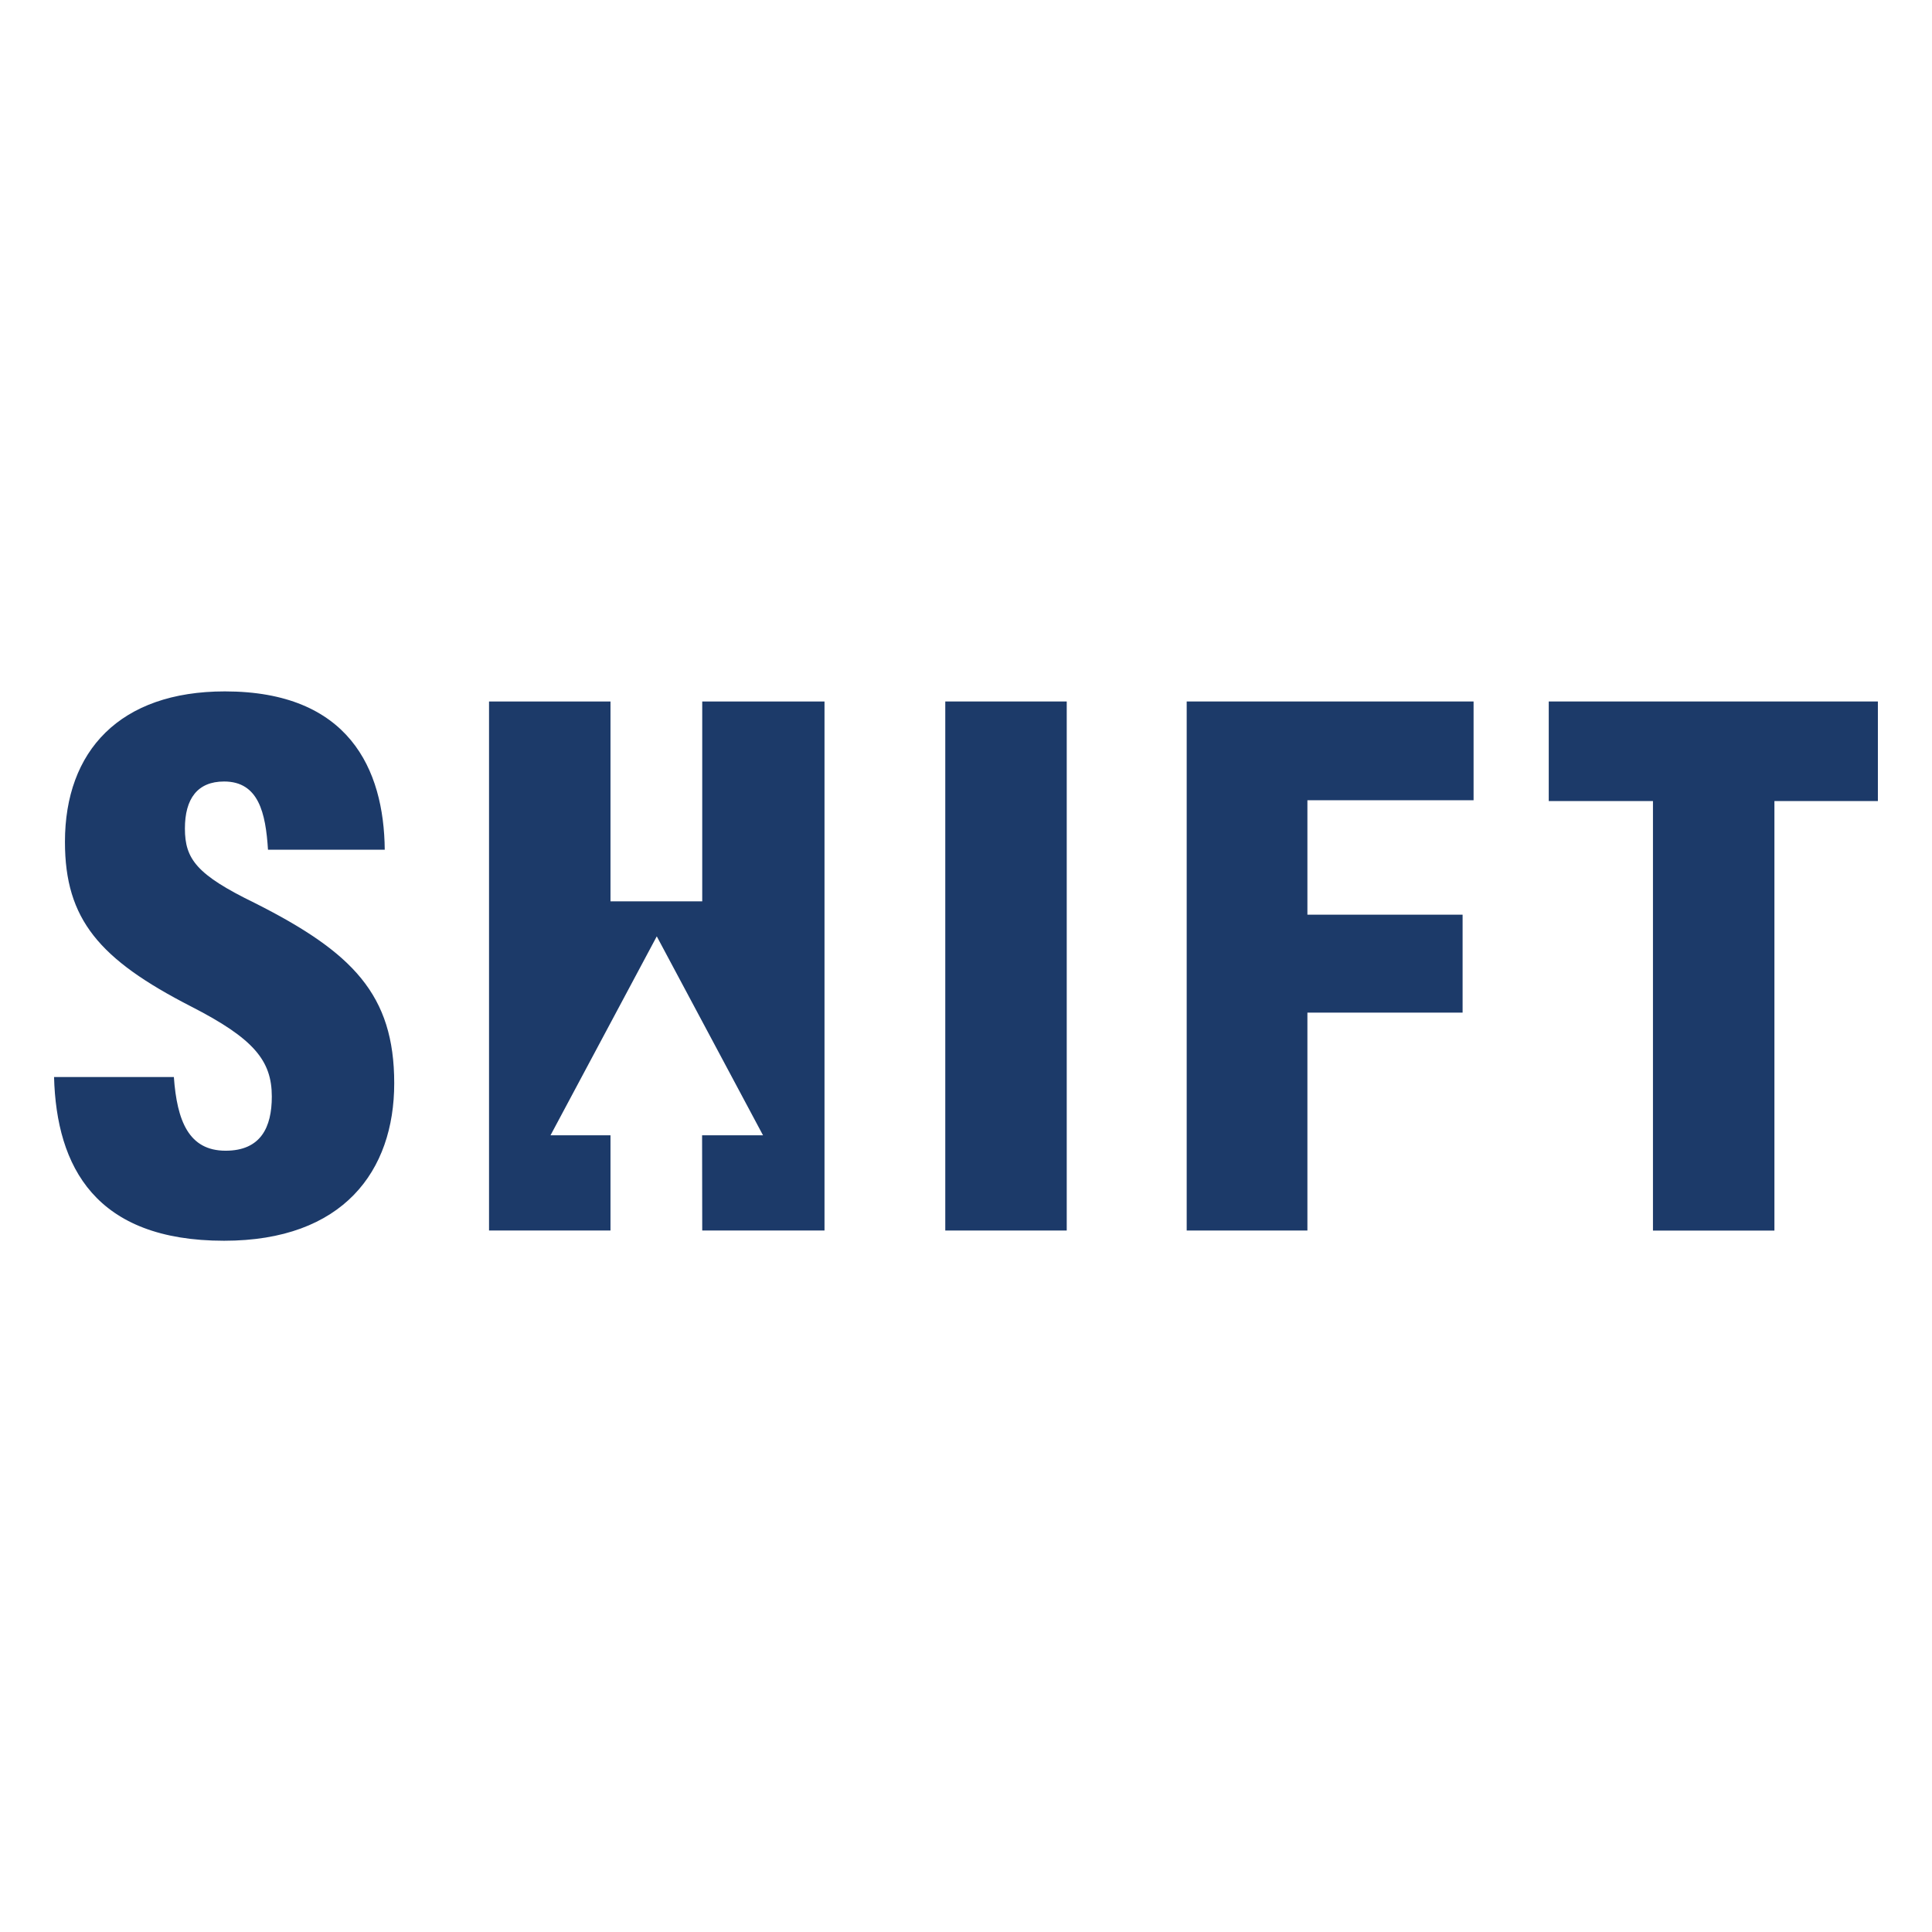
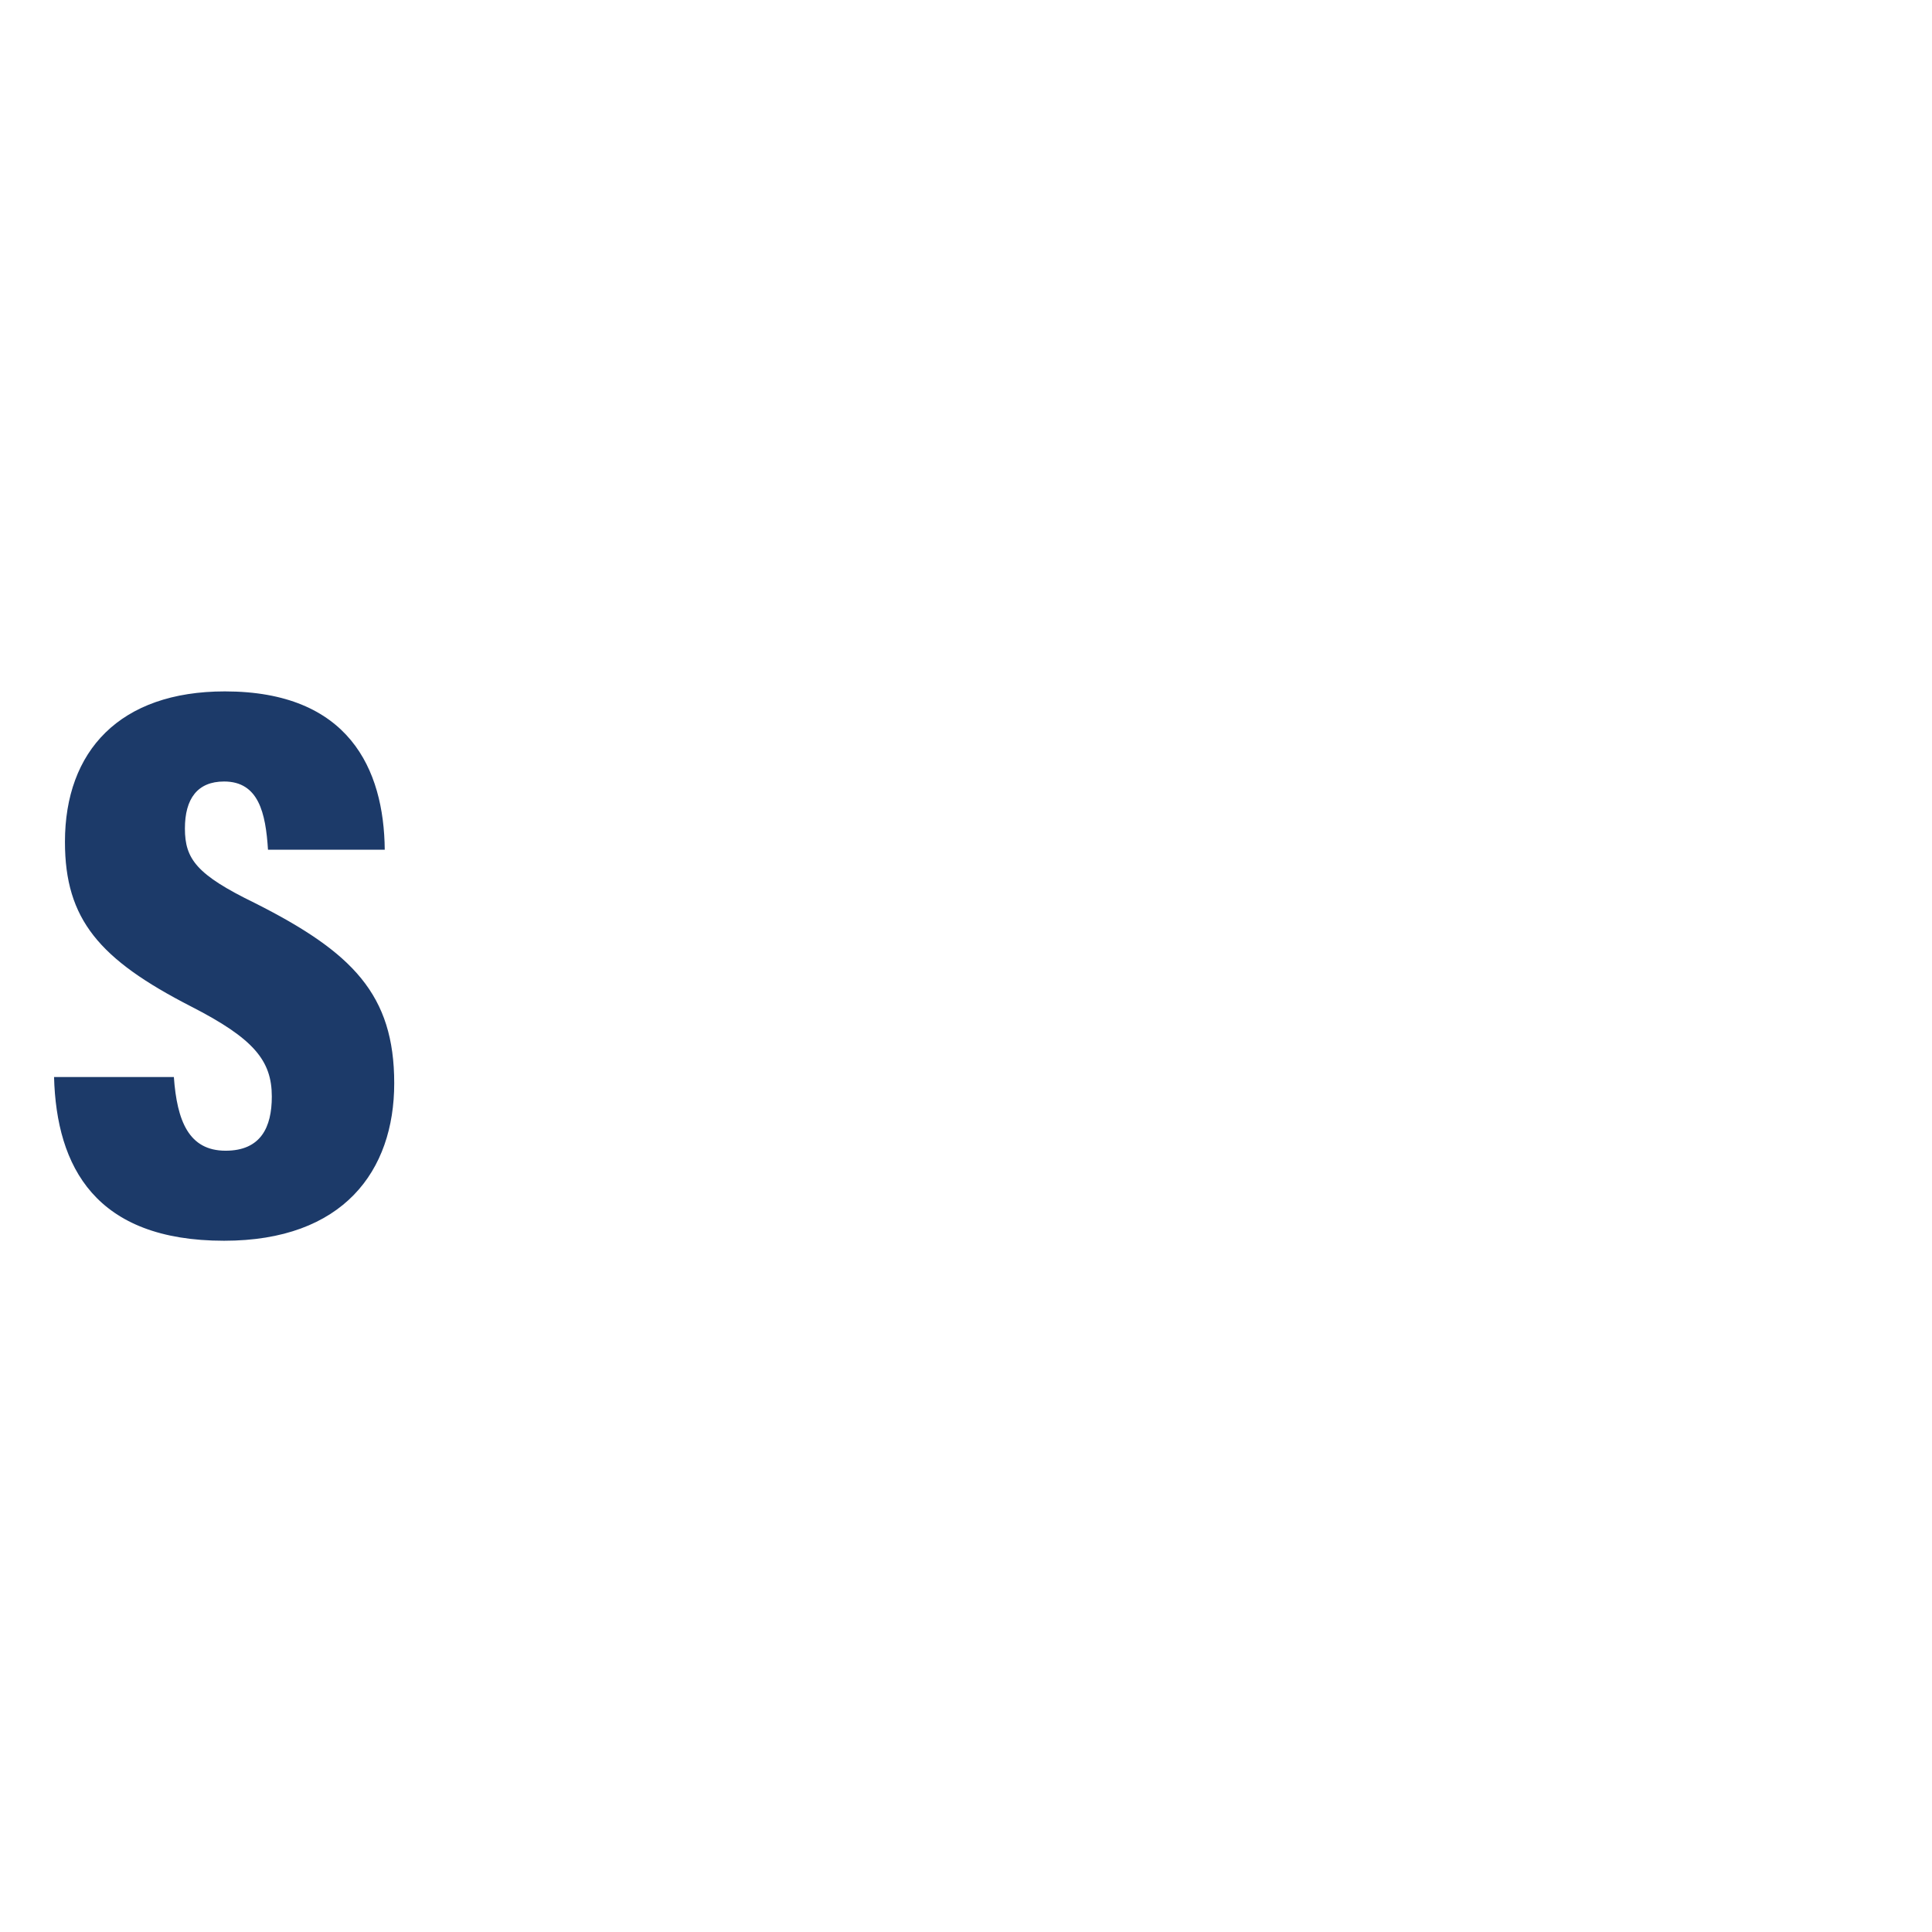
<svg xmlns="http://www.w3.org/2000/svg" version="1.1" id="Layer_1" x="0px" y="0px" viewBox="0 0 283.46 283.46" style="enable-background:new 0 0 283.46 283.46;" xml:space="preserve">
  <style type="text/css">
	.Arched_x0020_Green{fill:url(#SVGID_1_);stroke:#FFFFFF;stroke-width:0.25;stroke-miterlimit:1;}
	.st0{fill:#FFFFFF;}
	.st1{fill:#1C3A69;}
</style>
  <linearGradient id="SVGID_1_" gradientUnits="userSpaceOnUse" x1="-473.543" y1="-141.732" x2="-472.836" y2="-142.439">
    <stop offset="0" style="stop-color:#1DA238" />
    <stop offset="0.983" style="stop-color:#24391D" />
  </linearGradient>
  <g>
-     <path class="st1" d="M138.69,180.54h17.82v-77.62h-17.82V180.54z M174.11,102.92v77.62h17.71v-31.97h22.77V134.2h-22.77v-16.79   h24.38v-14.49H174.11z M227.23,102.92v14.61h15.29v63.02h17.82v-63.02h15.18v-14.61H227.23z" />
-     <polygon class="st1" points="120.97,180.54 120.97,102.92 103.03,102.92 103.03,132.24 89.57,132.24 89.57,102.92 71.75,102.92    71.75,180.54 89.57,180.54 89.57,166.57 80.77,166.57 96.36,137.38 111.95,166.57 103.01,166.57 103.03,180.54  " />
    <g>
      <path class="st1" d="M7.93,158c0.35,13.23,6.09,24.04,24.95,24.04c17.48,0,24.96-10.24,24.96-23.11c0-13-6.1-19.21-20.47-26.45    c-8.51-4.14-10.24-6.44-10.24-10.92c0-4.37,1.84-6.9,5.75-6.9c5.06,0,6.1,4.6,6.44,10.01h17.13    c-0.11-11.85-5.29-23.23-23.46-23.23c-15.41,0-23.46,8.74-23.46,22.08c0,11.39,5.06,17.25,18.51,24.15    c9.2,4.71,11.84,7.93,11.84,13.22c0,4.49-1.61,7.94-6.78,7.94c-5.4,0-7.13-4.37-7.59-10.81H7.93z" />
    </g>
  </g>
</svg>